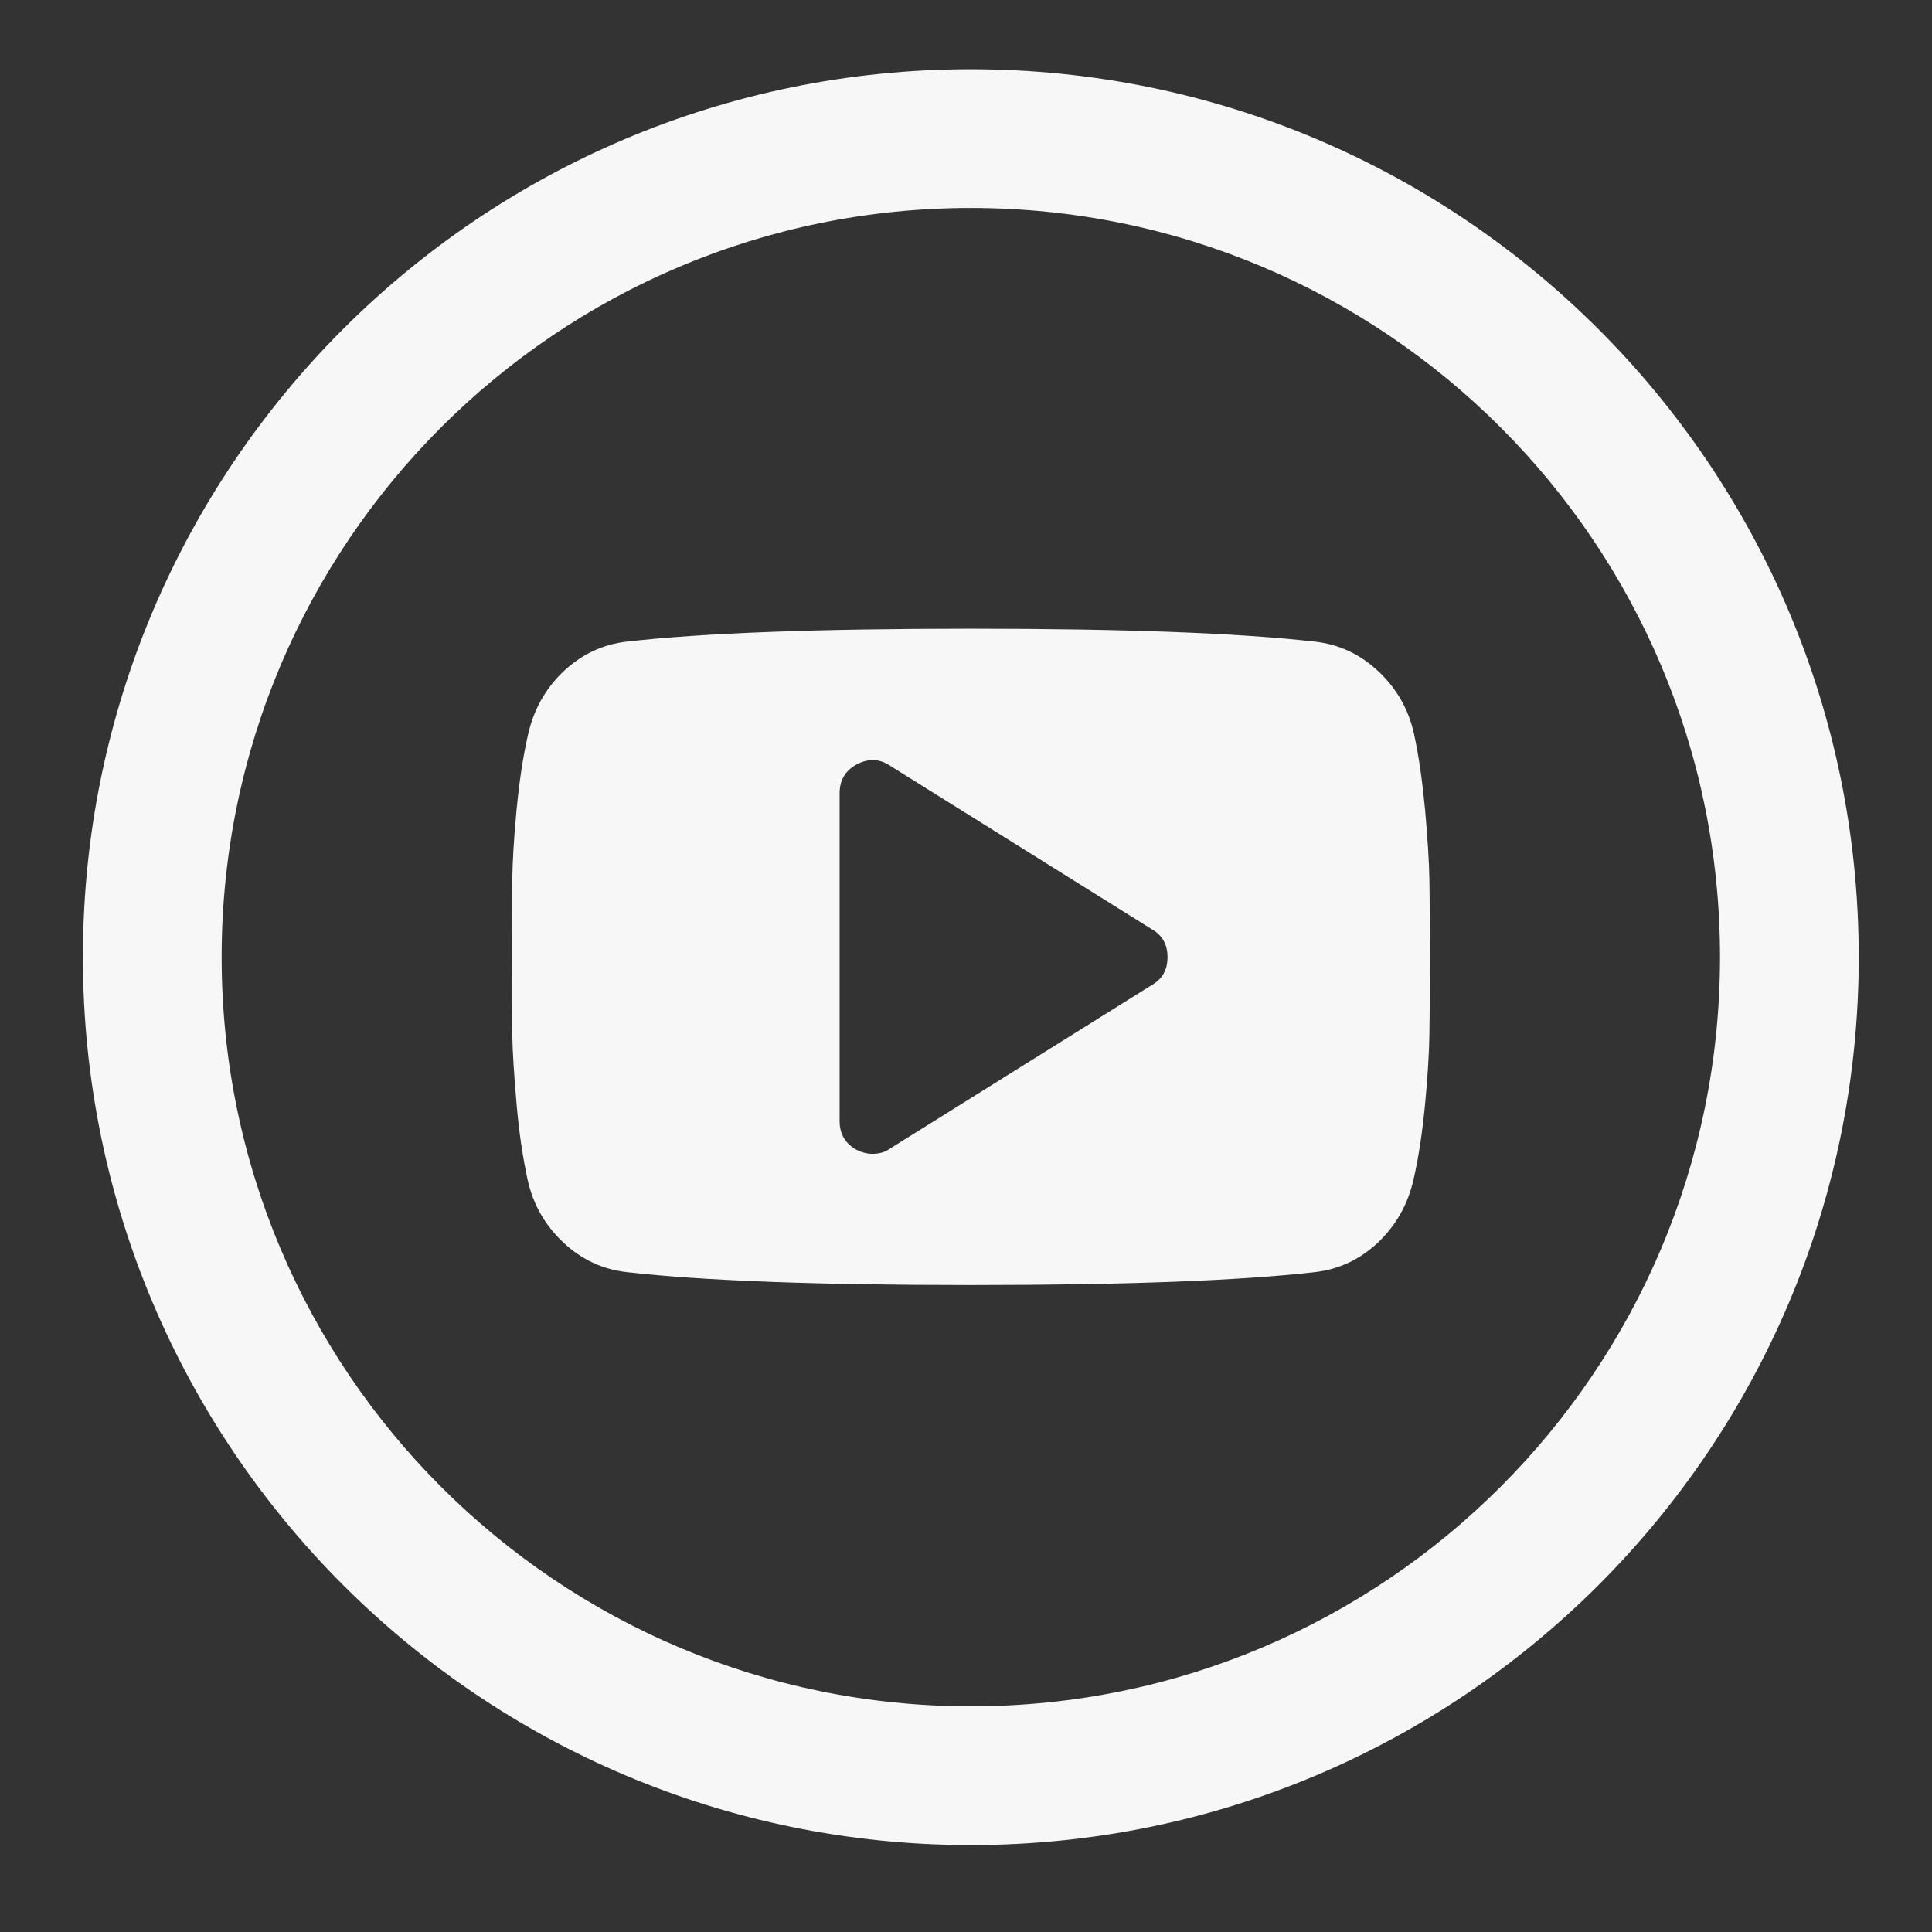
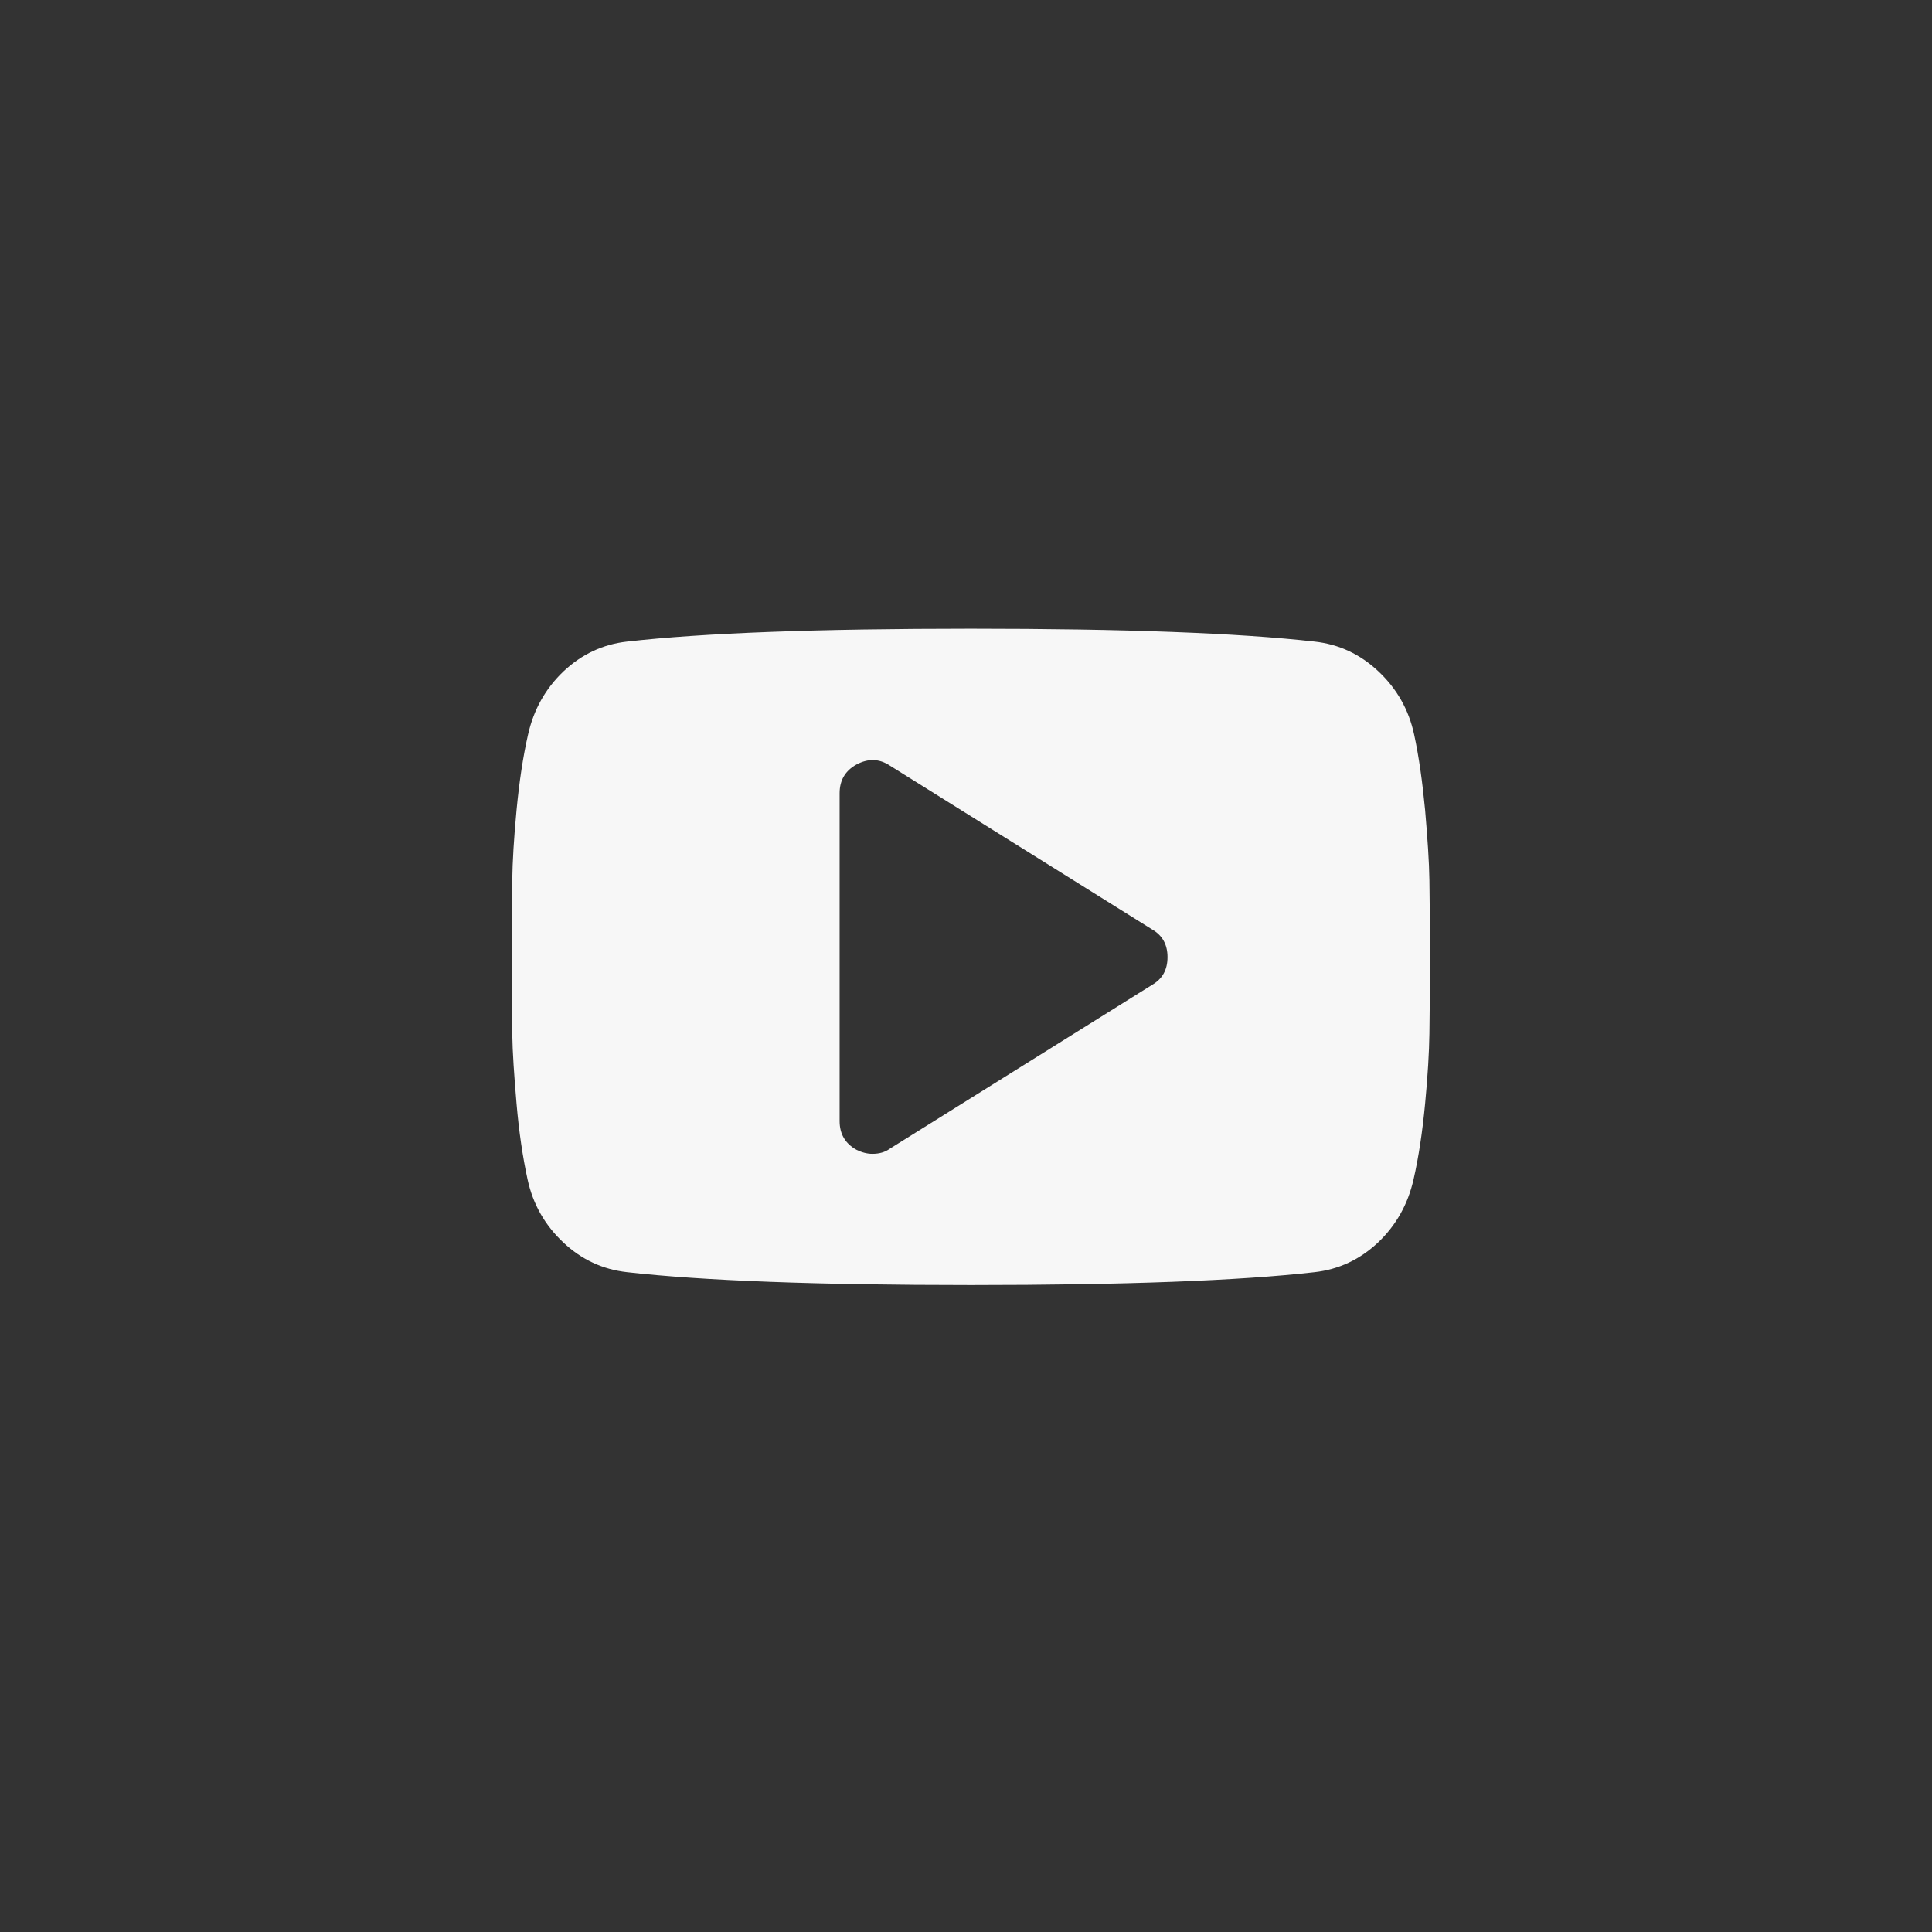
<svg xmlns="http://www.w3.org/2000/svg" version="1.1" id="Layer_1" x="0px" y="0px" viewBox="0 0 720 720" enable-background="new 0 0 720 720" xml:space="preserve">
  <rect x="0" y="0" width="720" height="720" fill="#333333" stroke="none" />
  <g>
-     <path fill="#F7F7F7" d="M361.8,25.8C178.9,25.8,30.9,174,30.9,356.7s148.2,330.9,330.9,330.9s330.9-148.2,330.9-330.9   S544.5,25.8,361.8,25.8L361.8,25.8z M361.8,635.9c-154.1,0-279.2-125-279.2-279.2s125-279.2,279.2-279.2S641,202.5,641,356.7   S515.9,635.9,361.8,635.9L361.8,635.9z" />
-   </g>
+     </g>
  <g>
    <path fill="#F7F7F7" d="M532.7,328c-0.1-6.9-0.7-15.6-1.6-26.1c-1-10.5-2.3-19.9-4.1-28.2c-2-9.3-6.5-17.1-13.3-23.5   c-6.8-6.4-14.7-10.1-23.8-11.1c-28.3-3.2-71-4.8-128.1-4.8c-57.2,0-99.9,1.6-128.1,4.8c-9,1-16.9,4.7-23.7,11.1   c-6.7,6.4-11.1,14.2-13.2,23.5c-1.9,8.3-3.3,17.7-4.3,28.2c-1,10.5-1.5,19.2-1.6,26.1c-0.1,6.9-0.2,16.4-0.2,28.6   s0.1,21.8,0.2,28.6c0.1,6.9,0.7,15.6,1.6,26.1c0.9,10.5,2.3,19.9,4.1,28.2c2,9.3,6.5,17.1,13.3,23.5c6.8,6.4,14.7,10.1,23.8,11.1   c28.3,3.2,71,4.8,128.1,4.8c57.2,0,99.9-1.6,128.1-4.8c9-1,16.9-4.7,23.7-11.1c6.7-6.4,11.1-14.2,13.2-23.5   c1.9-8.3,3.3-17.7,4.3-28.2c1-10.5,1.5-19.2,1.6-26.1c0.1-6.9,0.2-16.4,0.2-28.6S532.8,334.9,532.7,328L532.7,328z M429.4,367   l-97.8,61.1c-1.8,1.3-3.9,1.9-6.5,1.9c-1.9,0-3.9-0.5-5.9-1.5c-4.2-2.3-6.3-5.9-6.3-10.7V295.6c0-4.8,2.1-8.4,6.3-10.7   c4.3-2.3,8.5-2.2,12.4,0.4l97.8,61.1c3.8,2.2,5.7,5.6,5.7,10.3C435.1,361.4,433.2,364.8,429.4,367L429.4,367z M429.4,367" />
  </g>
</svg>